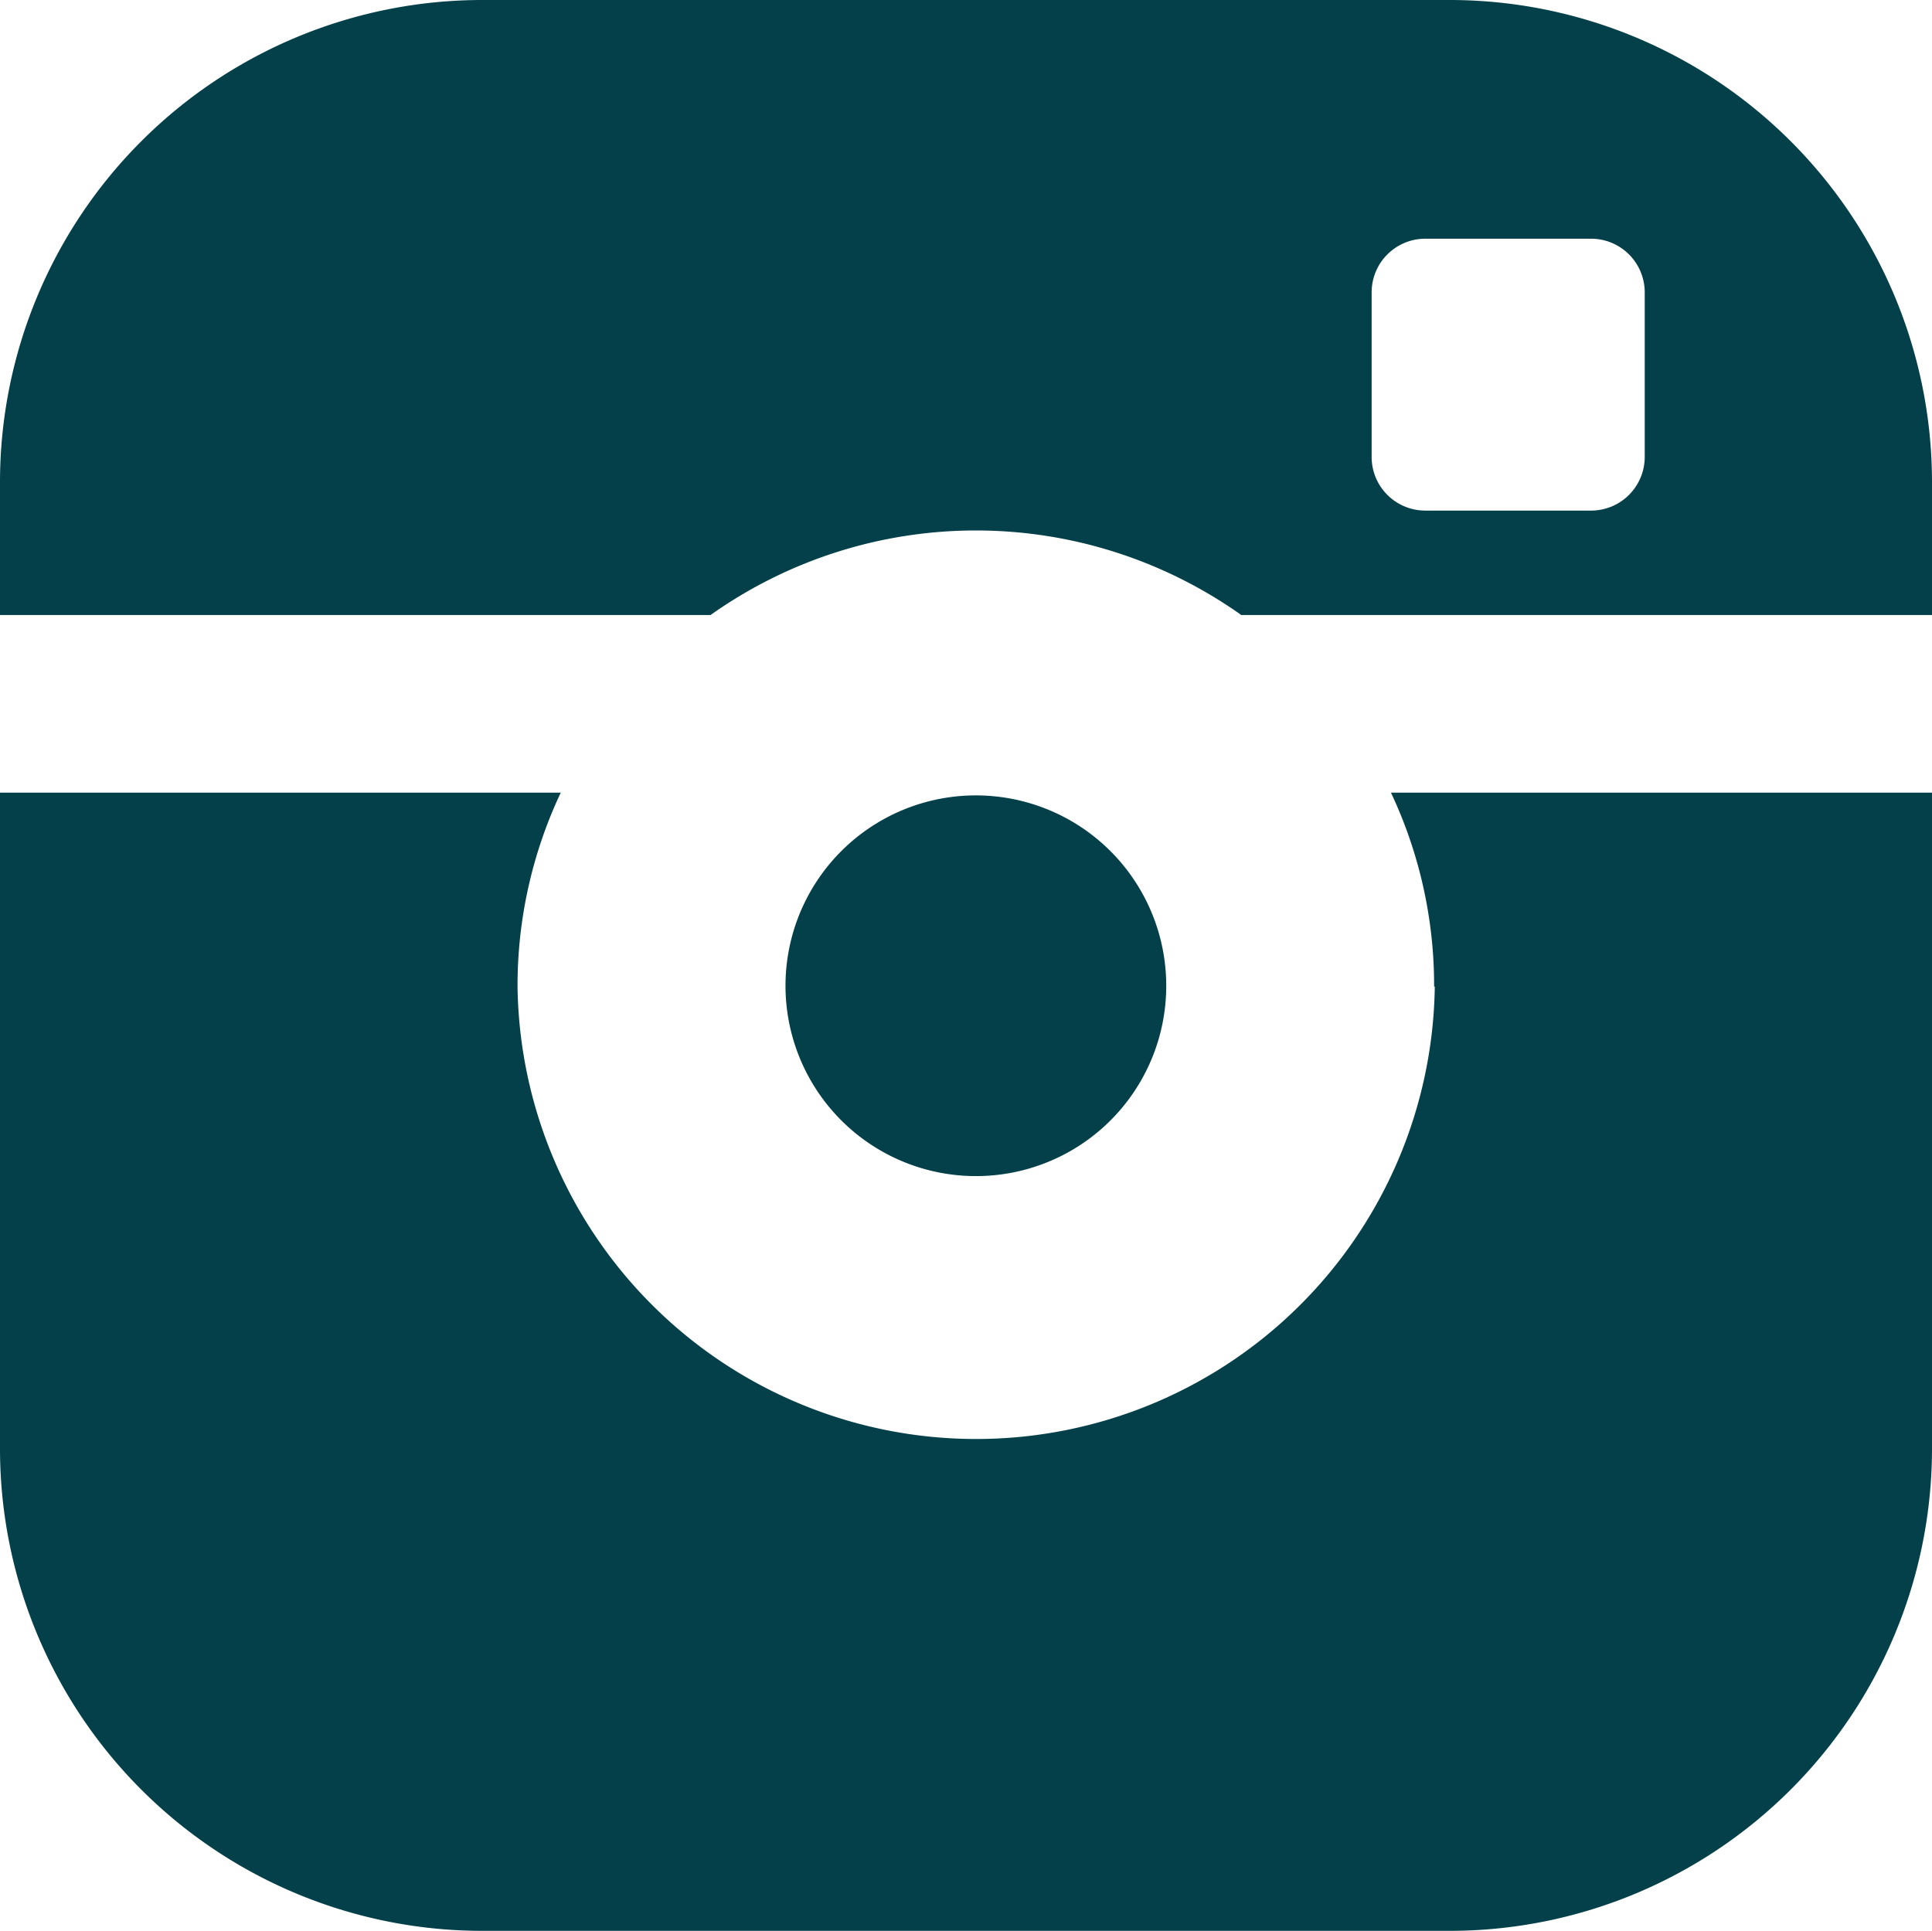
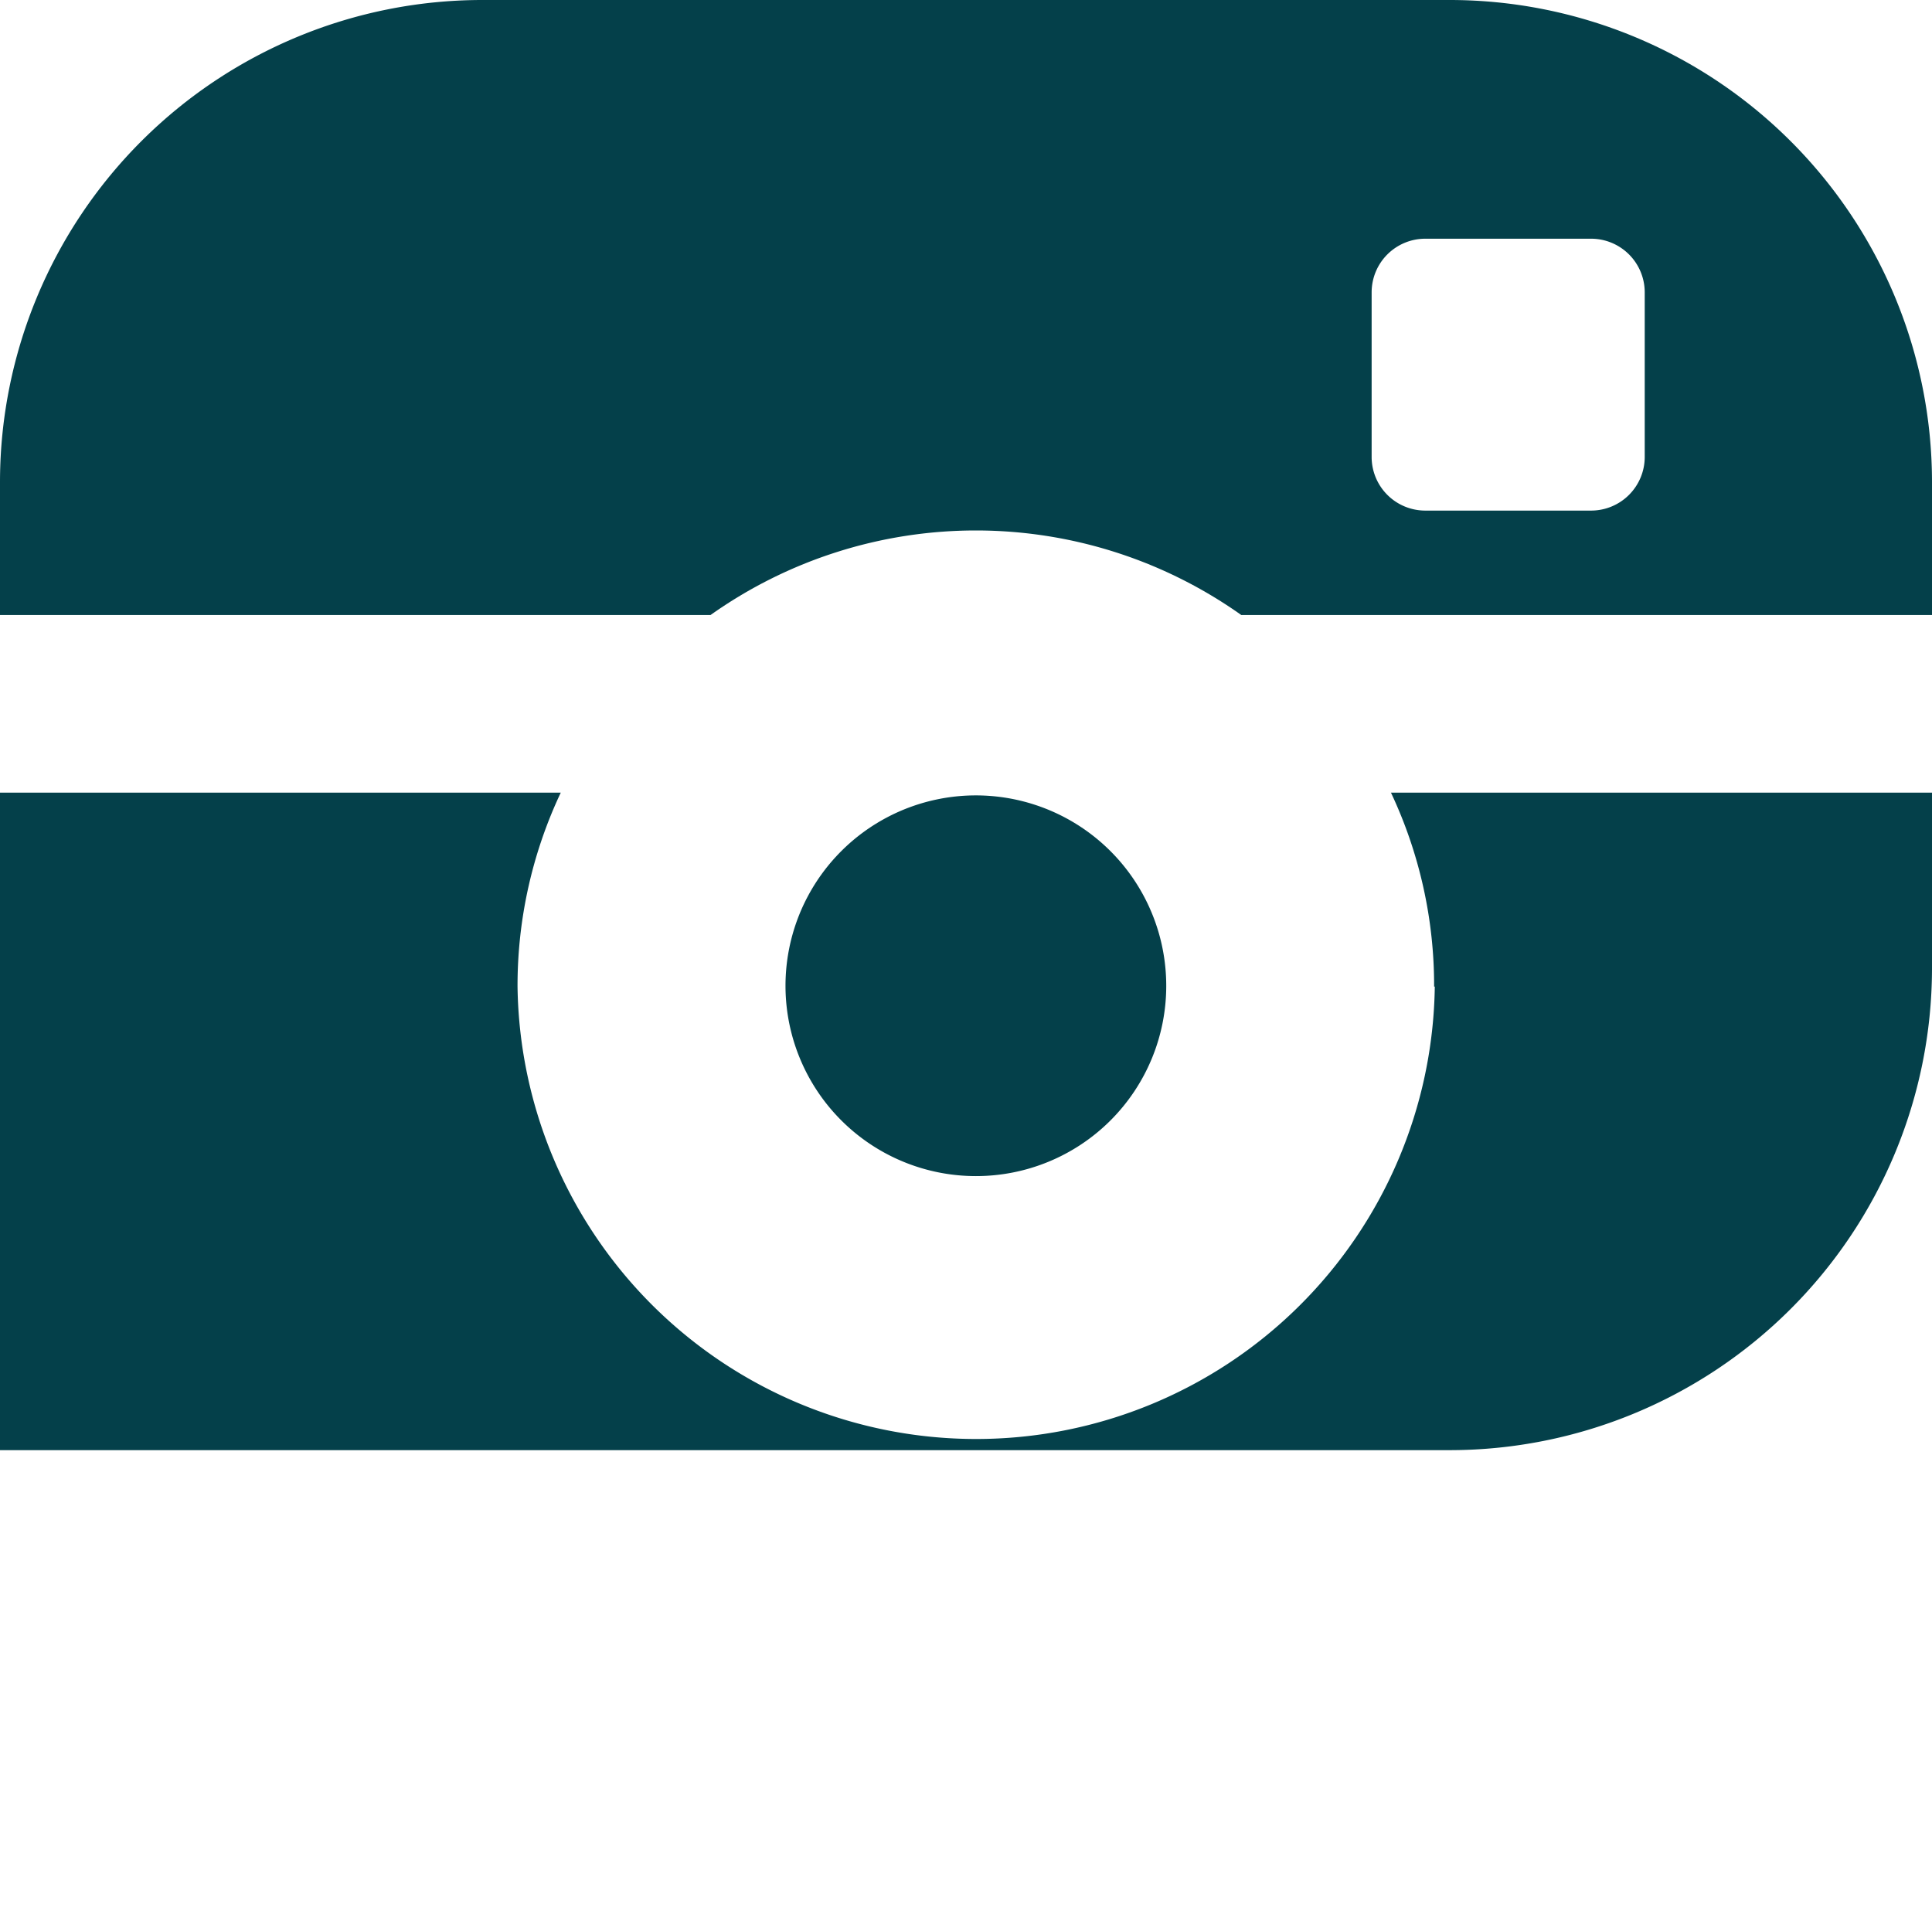
<svg xmlns="http://www.w3.org/2000/svg" id="instagram-filled" width="23.007" height="23" viewBox="0 0 23.007 23">
-   <path id="Tracé_14" data-name="Tracé 14" d="M13.91,11.779a2.267,2.267,0,1,0-2.267,2.257A2.265,2.265,0,0,0,13.91,11.779ZM17.279.029H5.772A5.744,5.744,0,0,0,.022,5.754v1.6H8.483a5.462,5.462,0,0,1,6.321,0h8.225v-1.6A5.744,5.744,0,0,0,17.279.029Zm2.329,5.445a.639.639,0,0,1-.639.636H16.995a.639.639,0,0,1-.639-.636V3.508a.639.639,0,0,1,.639-.636h1.974a.639.639,0,0,1,.639.636V5.473Zm-2.5,6.305a5.462,5.462,0,0,1-10.923,0A5.386,5.386,0,0,1,6.7,9.469H.022V17.3a5.744,5.744,0,0,0,5.75,5.725H17.279a5.744,5.744,0,0,0,5.75-5.725V9.469H16.586A5.386,5.386,0,0,1,17.1,11.779Z" transform="translate(-0.022 -0.029)" fill="#04404a" />
+   <path id="Tracé_14" data-name="Tracé 14" d="M13.91,11.779a2.267,2.267,0,1,0-2.267,2.257A2.265,2.265,0,0,0,13.91,11.779ZM17.279.029H5.772A5.744,5.744,0,0,0,.022,5.754v1.6H8.483a5.462,5.462,0,0,1,6.321,0h8.225v-1.6A5.744,5.744,0,0,0,17.279.029Zm2.329,5.445a.639.639,0,0,1-.639.636H16.995a.639.639,0,0,1-.639-.636V3.508a.639.639,0,0,1,.639-.636h1.974a.639.639,0,0,1,.639.636V5.473Zm-2.5,6.305a5.462,5.462,0,0,1-10.923,0A5.386,5.386,0,0,1,6.7,9.469H.022V17.3H17.279a5.744,5.744,0,0,0,5.75-5.725V9.469H16.586A5.386,5.386,0,0,1,17.1,11.779Z" transform="translate(-0.022 -0.029)" fill="#04404a" />
</svg>